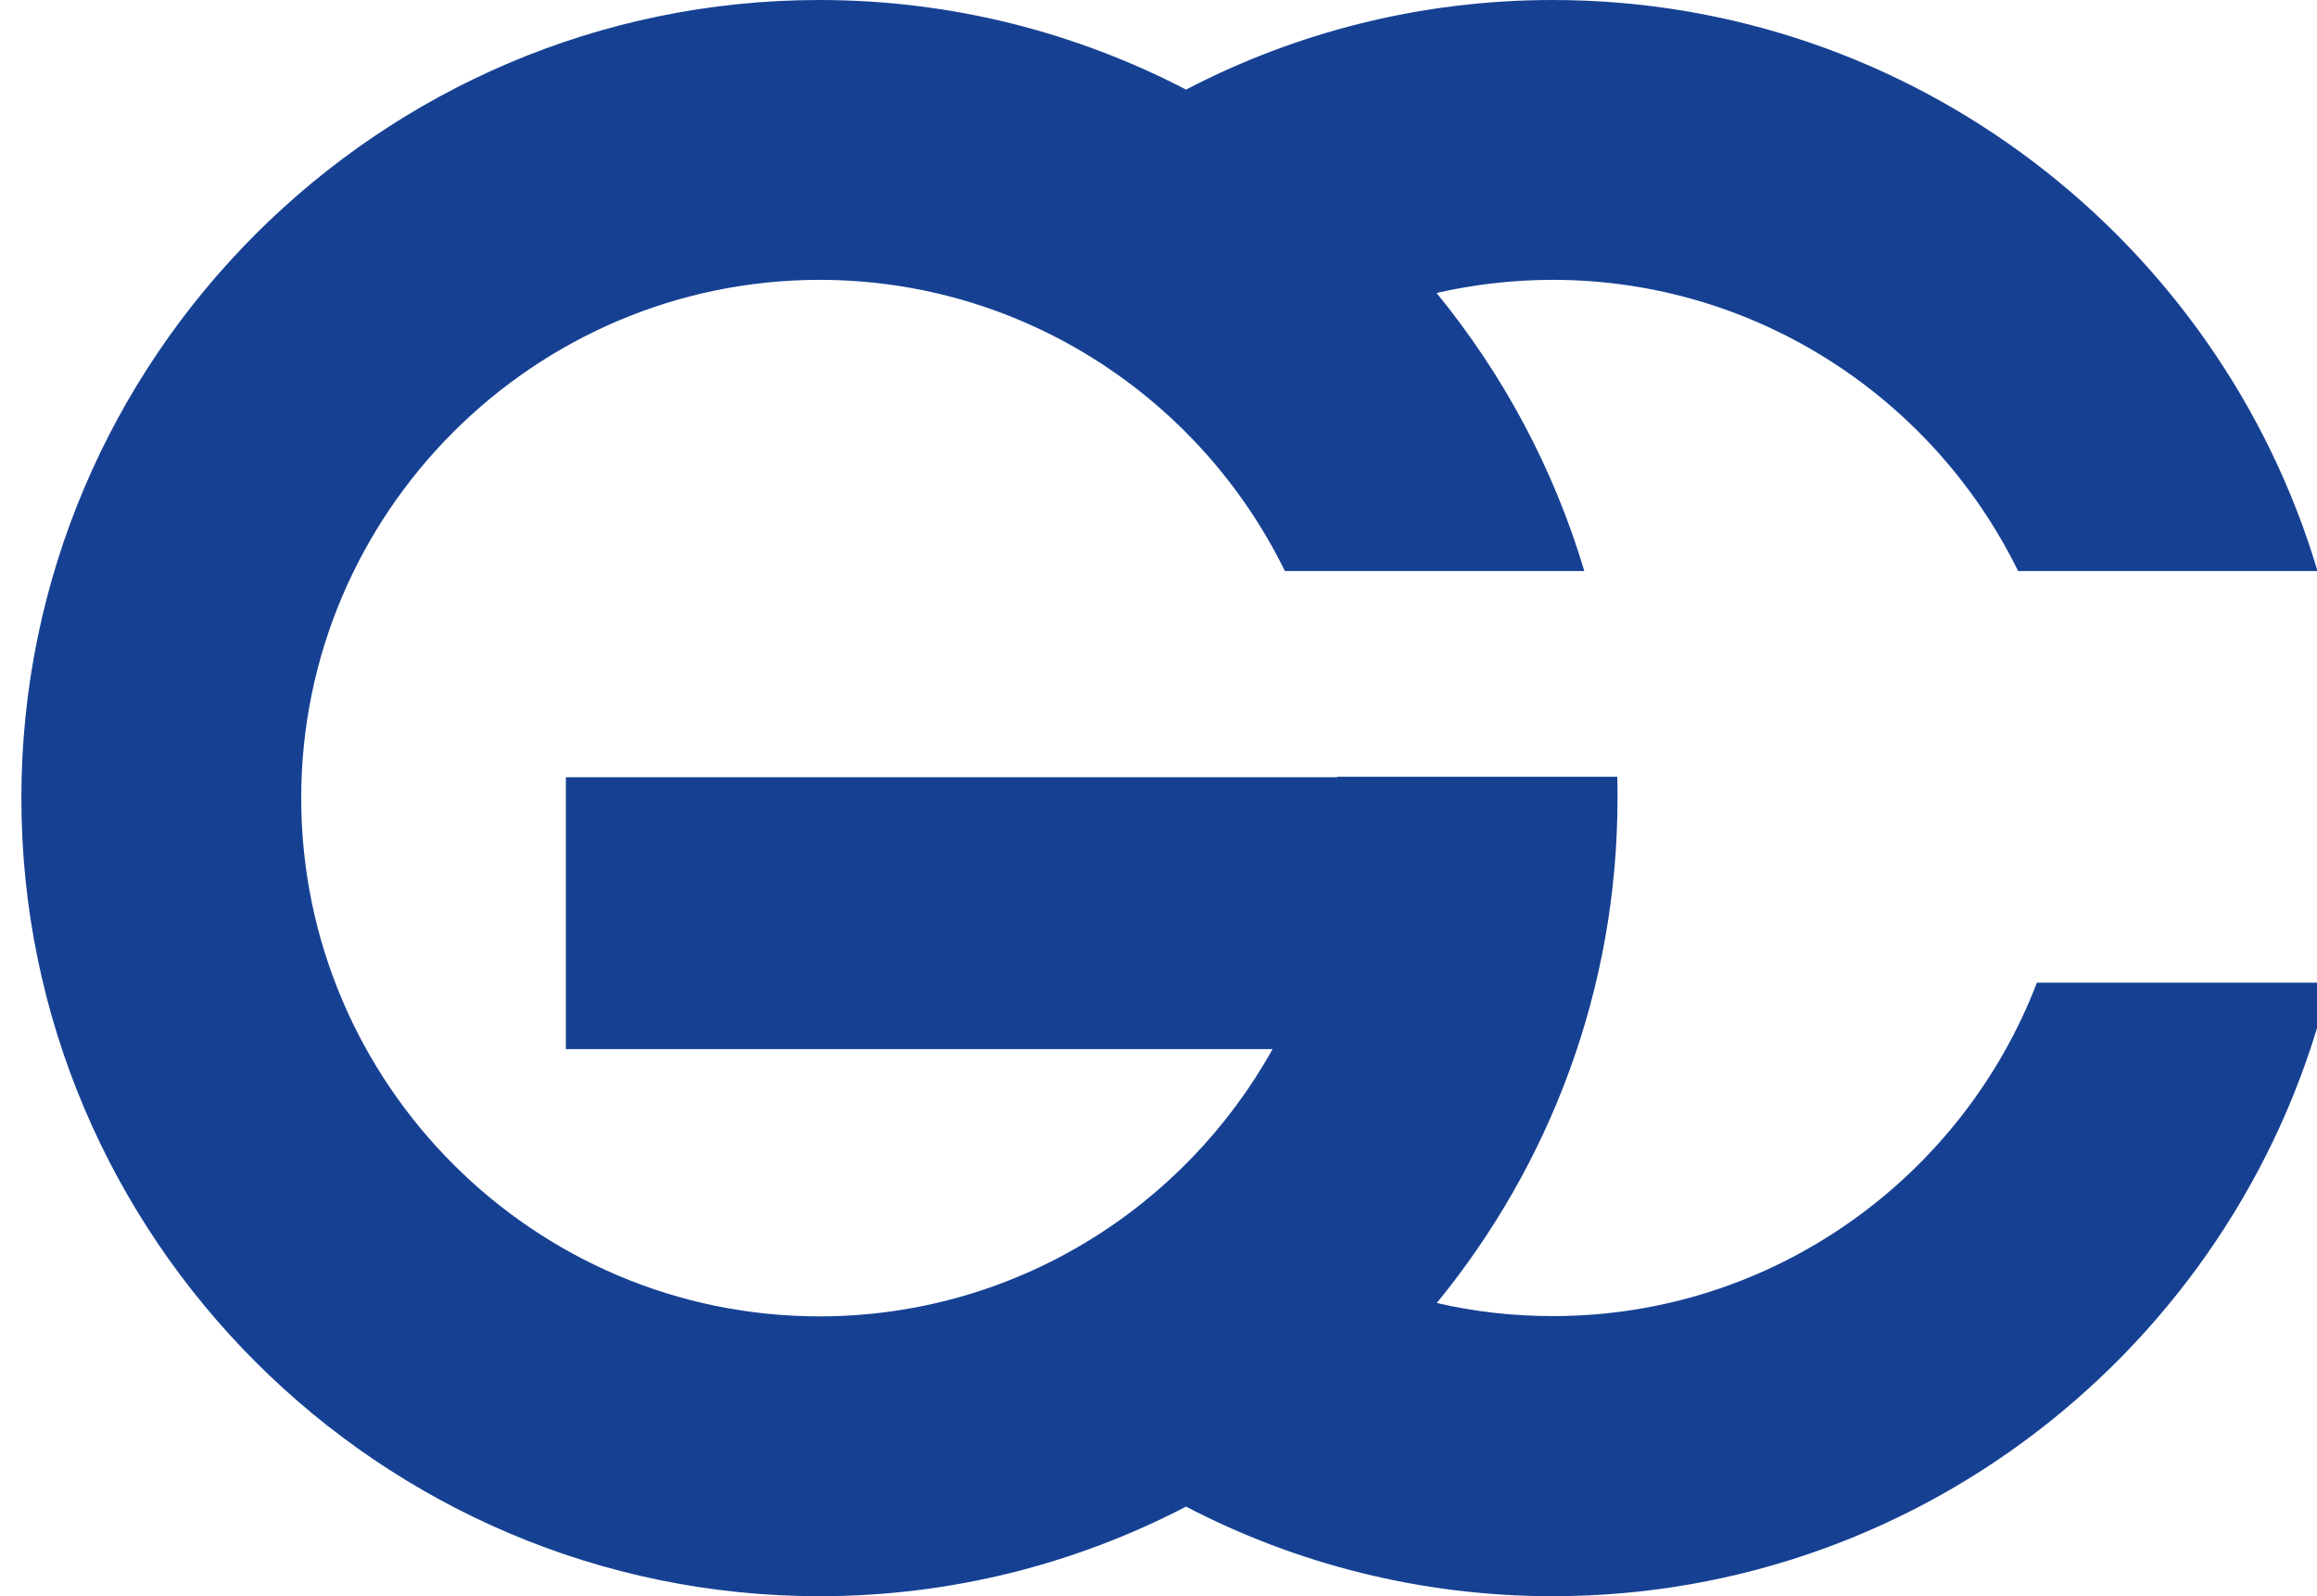
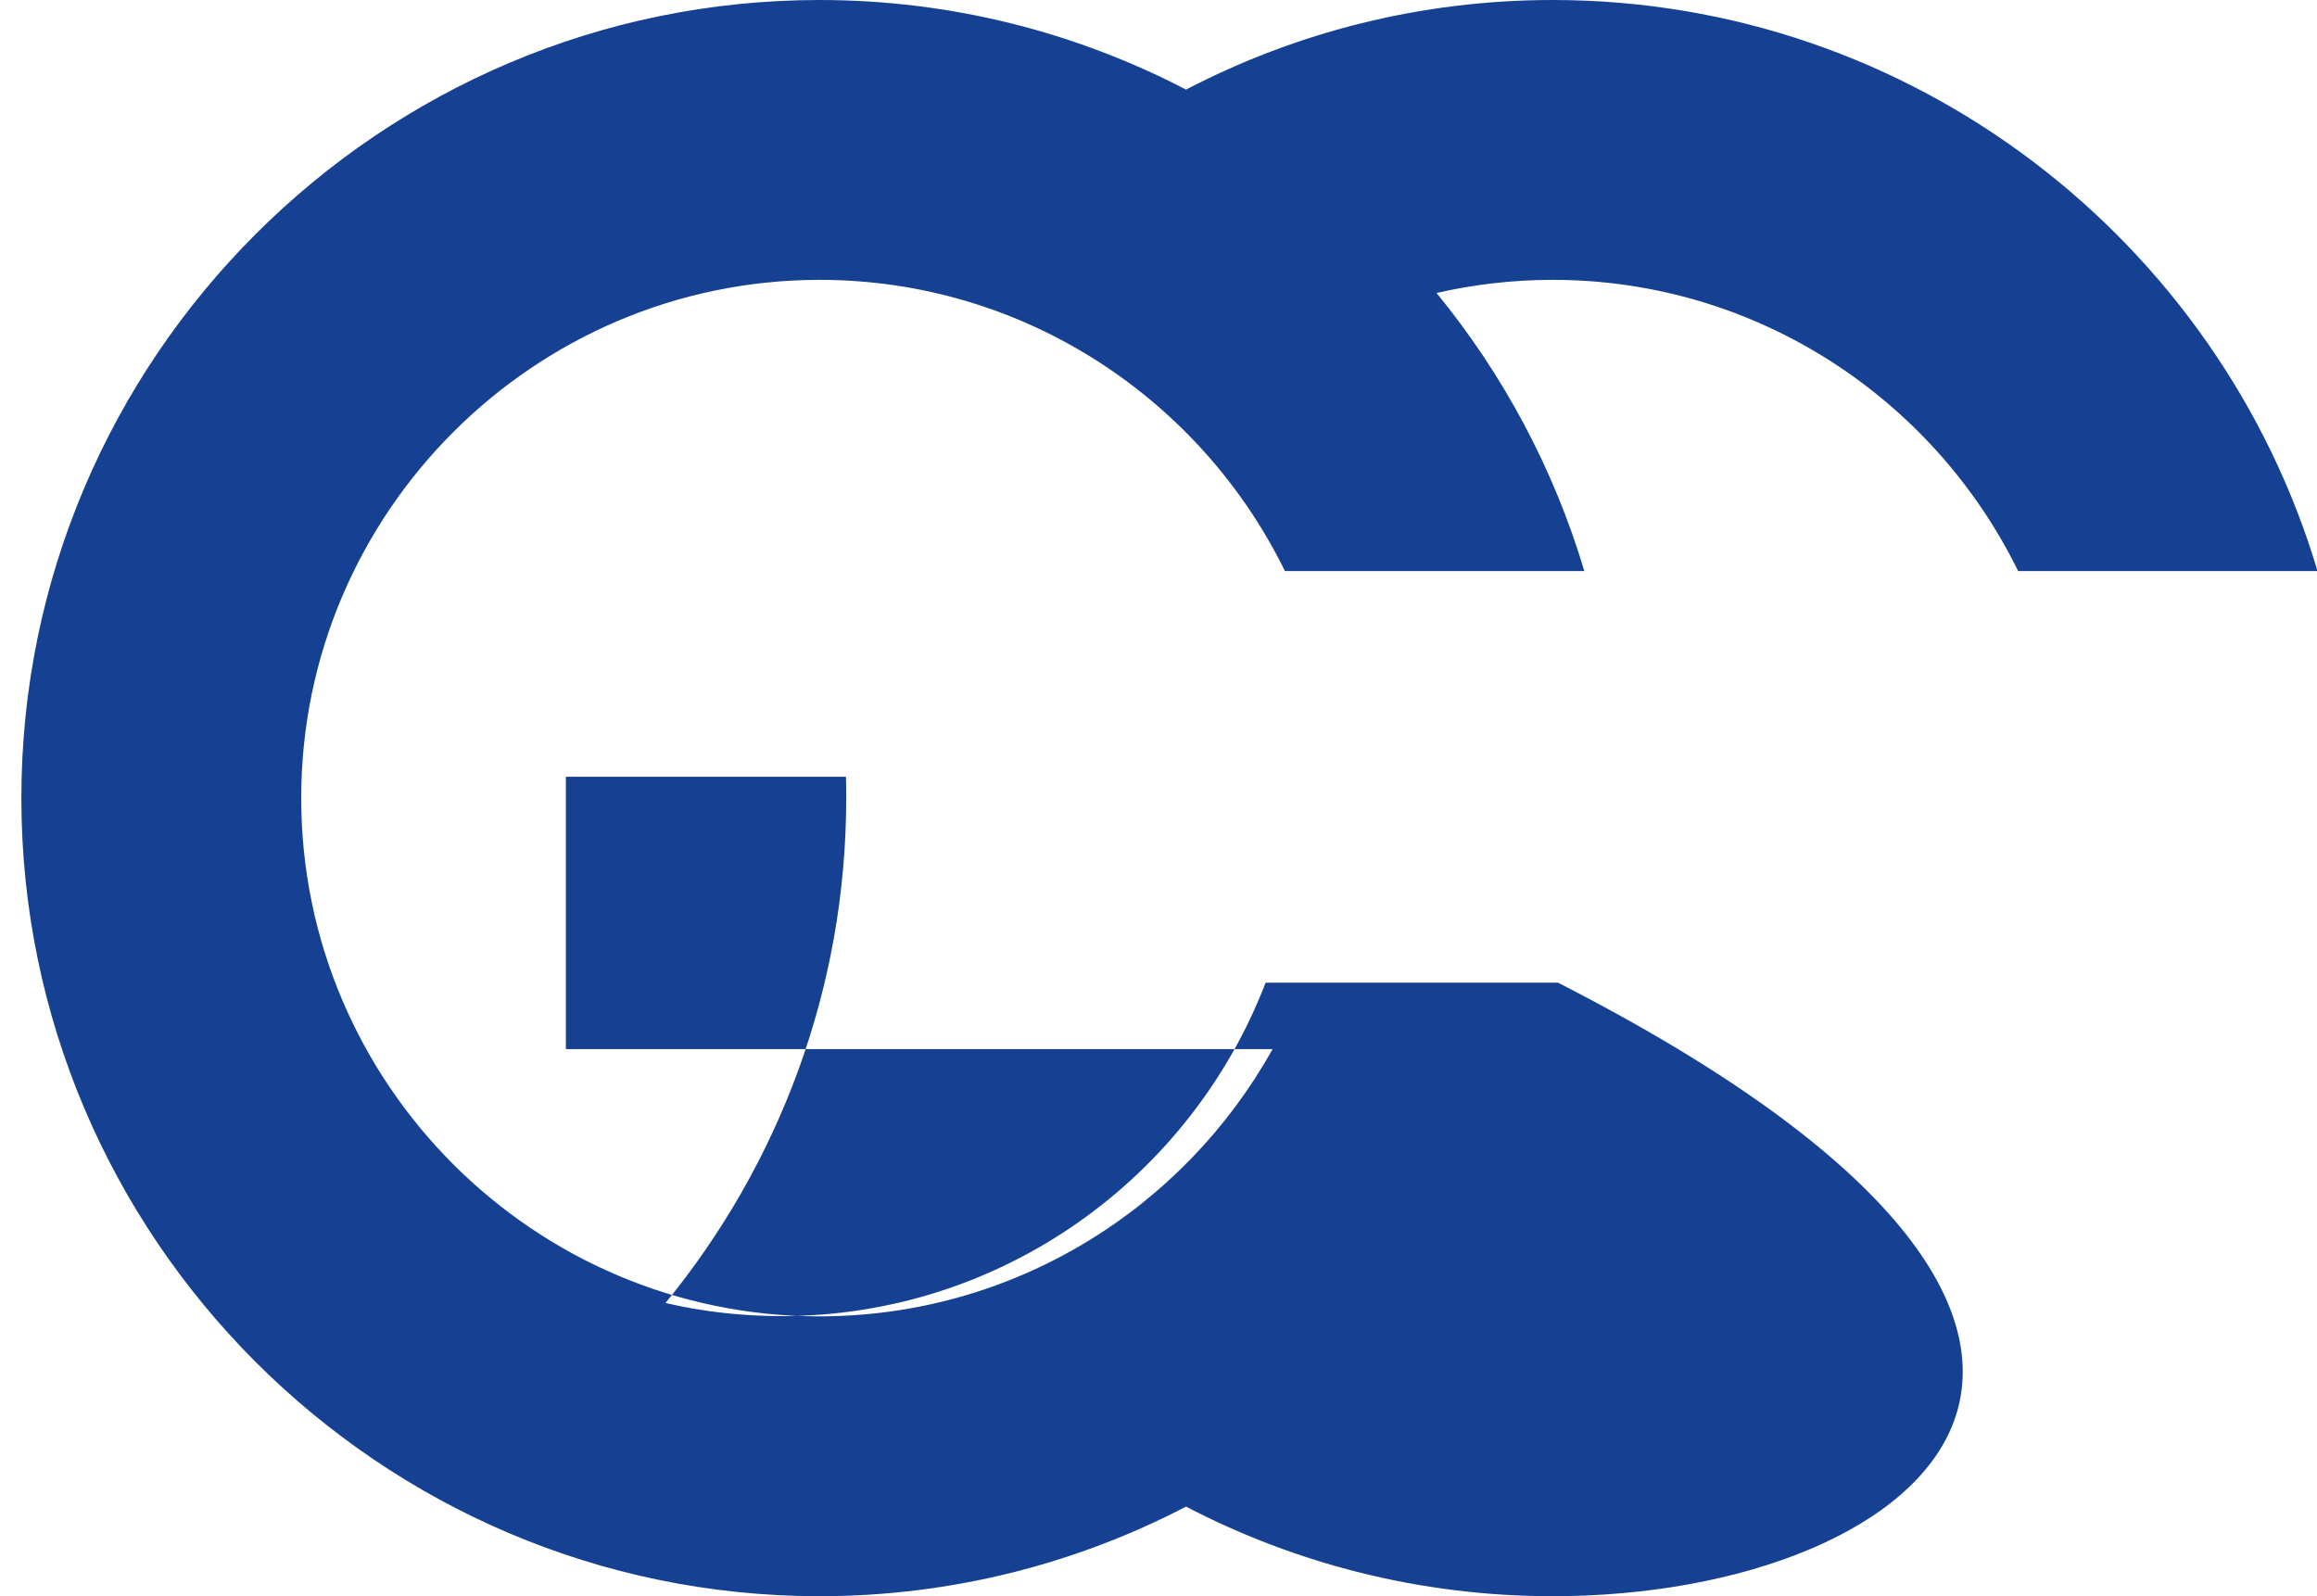
<svg xmlns="http://www.w3.org/2000/svg" version="1.1" id="Слой_1" x="0px" y="0px" viewBox="0 0 90 62" style="enable-background:new 0 0 90 62;" xml:space="preserve">
  <style type="text/css">
	.st0{fill-rule:evenodd;clip-rule:evenodd;fill:#164193;}
</style>
-   <path class="st0" d="M31.83,0c5.13,0,9.97,1.26,14.24,3.48C50.33,1.26,55.18,0,60.31,0c14.01,0,25.9,9.38,29.71,22.18H78.39  c-3.28-6.69-10.16-11.31-18.08-11.31c-1.55,0-3.06,0.18-4.51,0.51c2.58,3.15,4.55,6.81,5.74,10.8H49.91  c-3.28-6.69-10.15-11.31-18.08-11.31C20.74,10.88,11.7,19.92,11.7,31c0,11.09,9.04,20.13,20.13,20.13c7.56,0,14.16-4.2,17.6-10.38  H21.98V30.19h29.96v-0.02h10.88c0.01,0.28,0.01,0.55,0.01,0.83c0,7.43-2.64,14.26-7.02,19.61c1.45,0.34,2.96,0.51,4.51,0.51  c8.56,0,15.9-5.39,18.8-12.95h11.36C87.21,51.81,74.91,62,60.31,62c-5.13,0-9.98-1.26-14.24-3.48C41.8,60.74,36.96,62,31.83,62  c-17.07,0-31-13.93-31-31C0.83,13.93,14.75,0,31.83,0" />
+   <path class="st0" d="M31.83,0c5.13,0,9.97,1.26,14.24,3.48C50.33,1.26,55.18,0,60.31,0c14.01,0,25.9,9.38,29.71,22.18H78.39  c-3.28-6.69-10.16-11.31-18.08-11.31c-1.55,0-3.06,0.18-4.51,0.51c2.58,3.15,4.55,6.81,5.74,10.8H49.91  c-3.28-6.69-10.15-11.31-18.08-11.31C20.74,10.88,11.7,19.92,11.7,31c0,11.09,9.04,20.13,20.13,20.13c7.56,0,14.16-4.2,17.6-10.38  H21.98V30.19v-0.02h10.88c0.01,0.28,0.01,0.55,0.01,0.83c0,7.43-2.64,14.26-7.02,19.61c1.45,0.34,2.96,0.51,4.51,0.51  c8.56,0,15.9-5.39,18.8-12.95h11.36C87.21,51.81,74.91,62,60.31,62c-5.13,0-9.98-1.26-14.24-3.48C41.8,60.74,36.96,62,31.83,62  c-17.07,0-31-13.93-31-31C0.83,13.93,14.75,0,31.83,0" />
</svg>